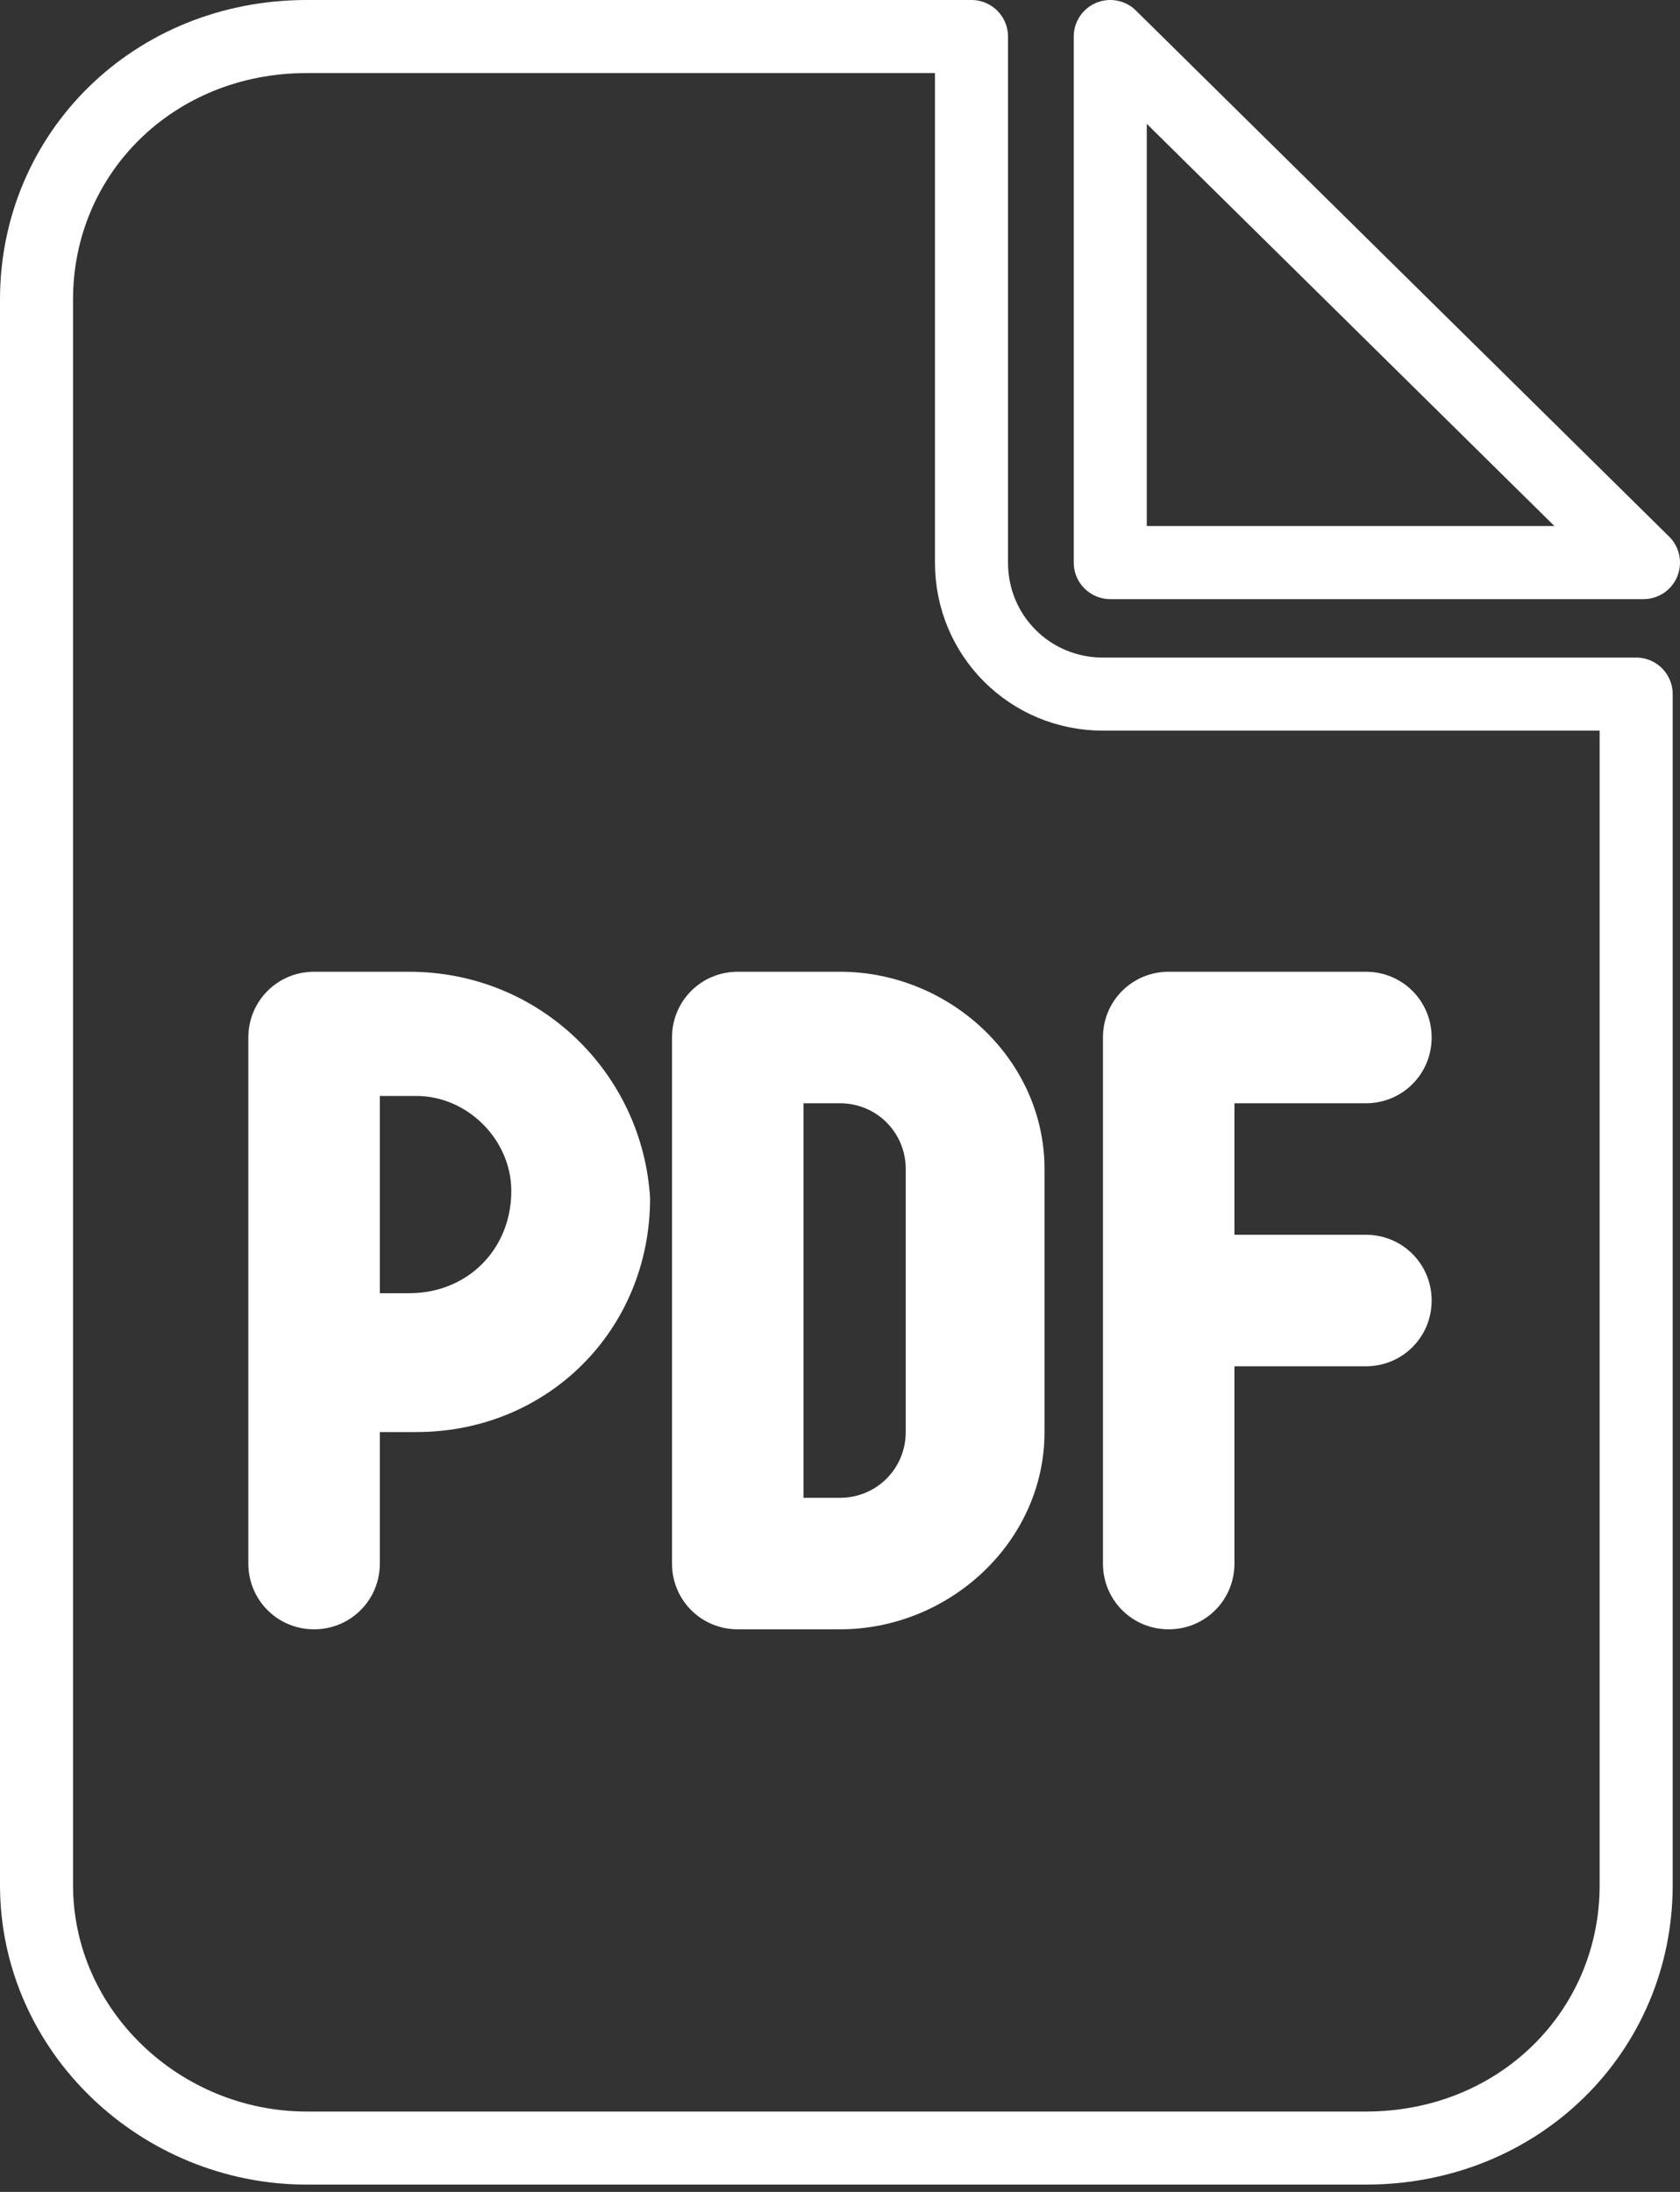
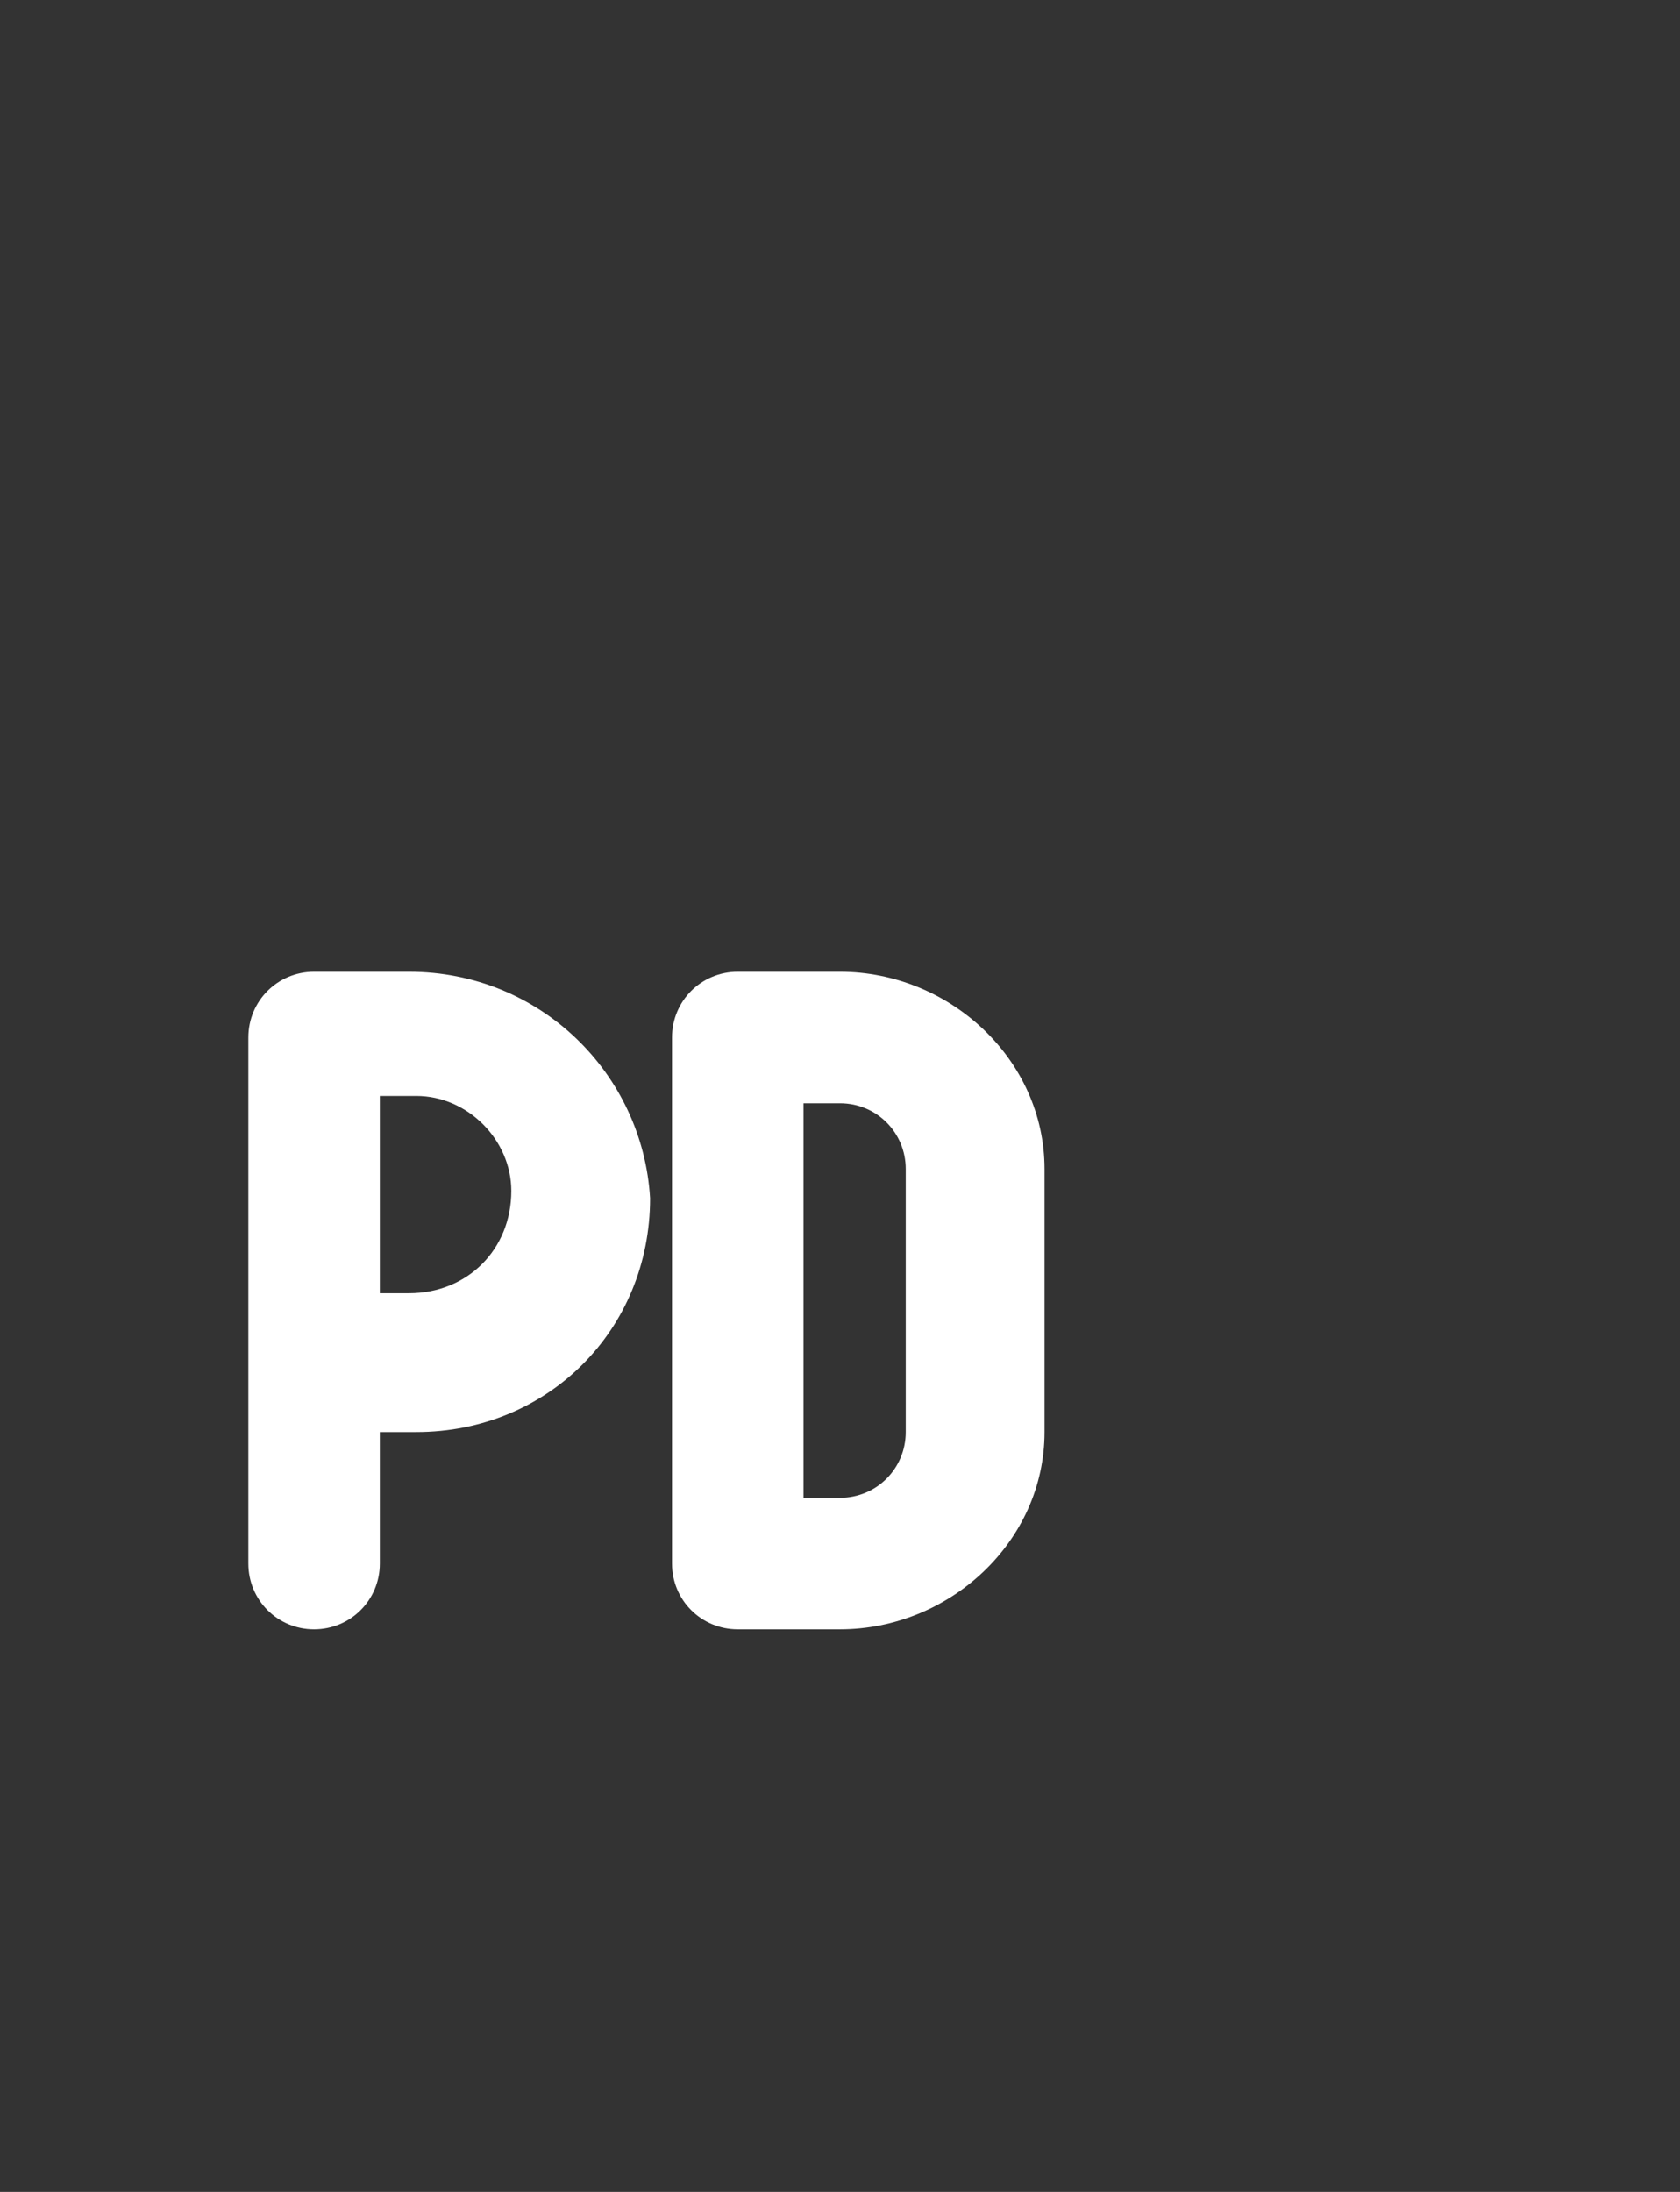
<svg xmlns="http://www.w3.org/2000/svg" version="1.1" id="レイヤー_1" x="0px" y="0px" viewBox="0 0 23 30" style="enable-background:new 0 0 23 30;" xml:space="preserve">
  <rect x="0" y="0" width="23" height="30" fill="#333333" stroke="none" />
  <style type="text/css">
	.st0{fill:none;stroke:#FFFFFF;stroke-linecap:round;stroke-linejoin:round;stroke-miterlimit:10;}
	.st1{fill:#FFFFFF;}
</style>
  <g>
-     <path class="st0" d="M13.3,0.5v7.2c0,1,0.8,1.8,1.8,1.8h7.3v16.3c0,2-1.6,3.6-3.7,3.6H4.2c-2,0-3.7-1.6-3.7-3.6V4.1   c0-2,1.6-3.6,3.7-3.6H13.3z M15.2,0.5l7.3,7.2h-7.3V0.5z" />
    <g>
-       <path class="st1" d="M16,13.3c-0.5,0-0.9,0.4-0.9,0.9v7.2c0,0.5,0.4,0.9,0.9,0.9s0.9-0.4,0.9-0.9v-2.7h1.8c0.5,0,0.9-0.4,0.9-0.9    c0-0.5-0.4-0.9-0.9-0.9h-1.8v-1.8h1.8c0.5,0,0.9-0.4,0.9-0.9s-0.4-0.9-0.9-0.9H16z" />
      <path class="st1" d="M11.5,13.3h-1.4c-0.5,0-0.9,0.4-0.9,0.9v7.2c0,0.5,0.4,0.9,0.9,0.9h1.4c1.5,0,2.8-1.2,2.8-2.7V16    C14.3,14.5,13,13.3,11.5,13.3z M12.4,19.6c0,0.5-0.4,0.9-0.9,0.9H11v-5.4h0.5c0.5,0,0.9,0.4,0.9,0.9V19.6z" />
      <path class="st1" d="M5.6,13.3H4.3c-0.5,0-0.9,0.4-0.9,0.9v7.2c0,0.5,0.4,0.9,0.9,0.9s0.9-0.4,0.9-0.9v-1.8h0.5    c1.8,0,3.2-1.4,3.2-3.2C8.8,14.7,7.4,13.3,5.6,13.3z M5.6,17.7H5.2V15h0.5C6.4,15,7,15.6,7,16.3C7,17.1,6.4,17.7,5.6,17.7z" />
    </g>
  </g>
</svg>